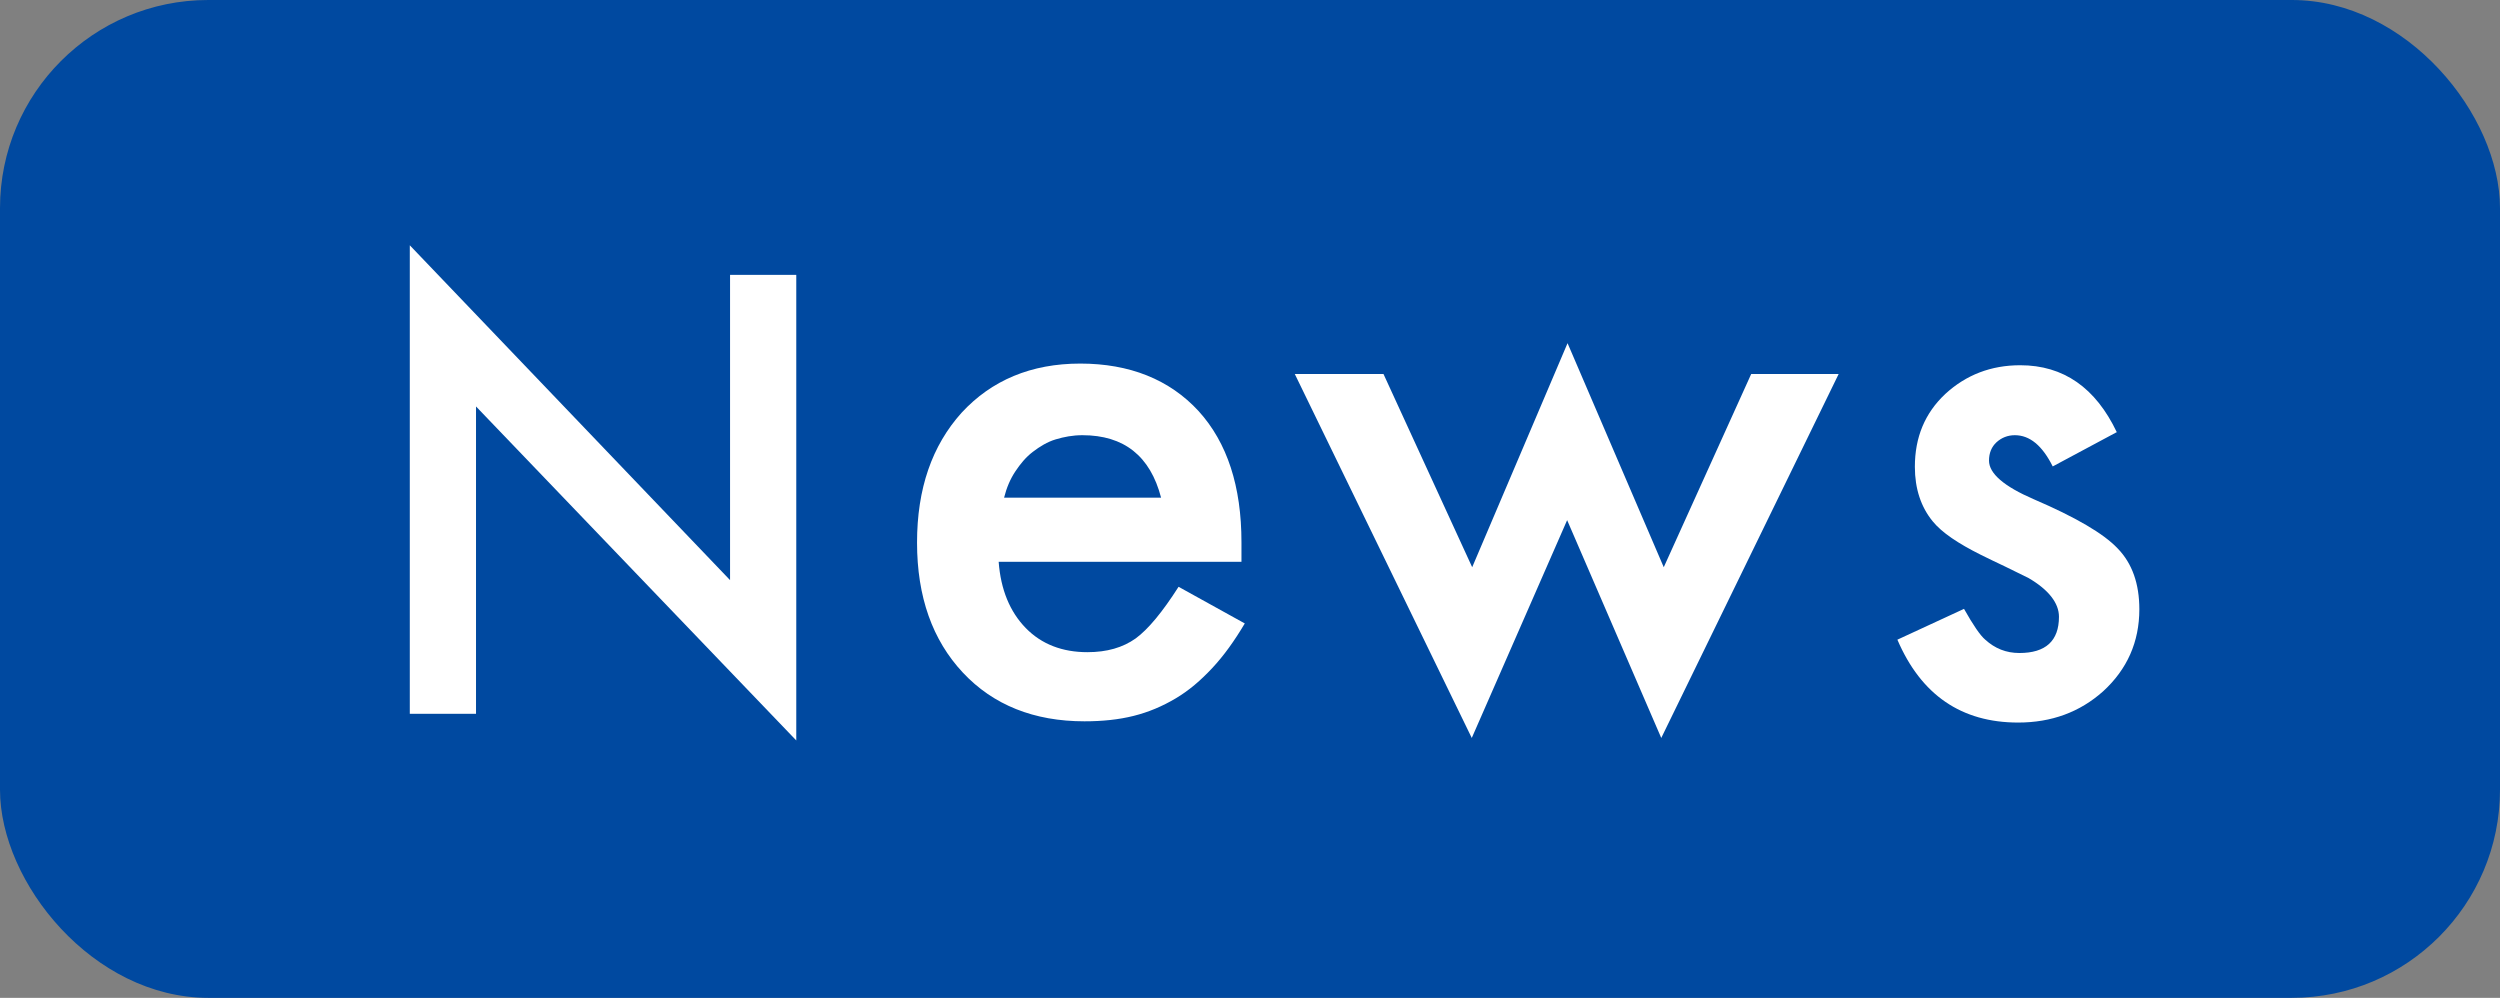
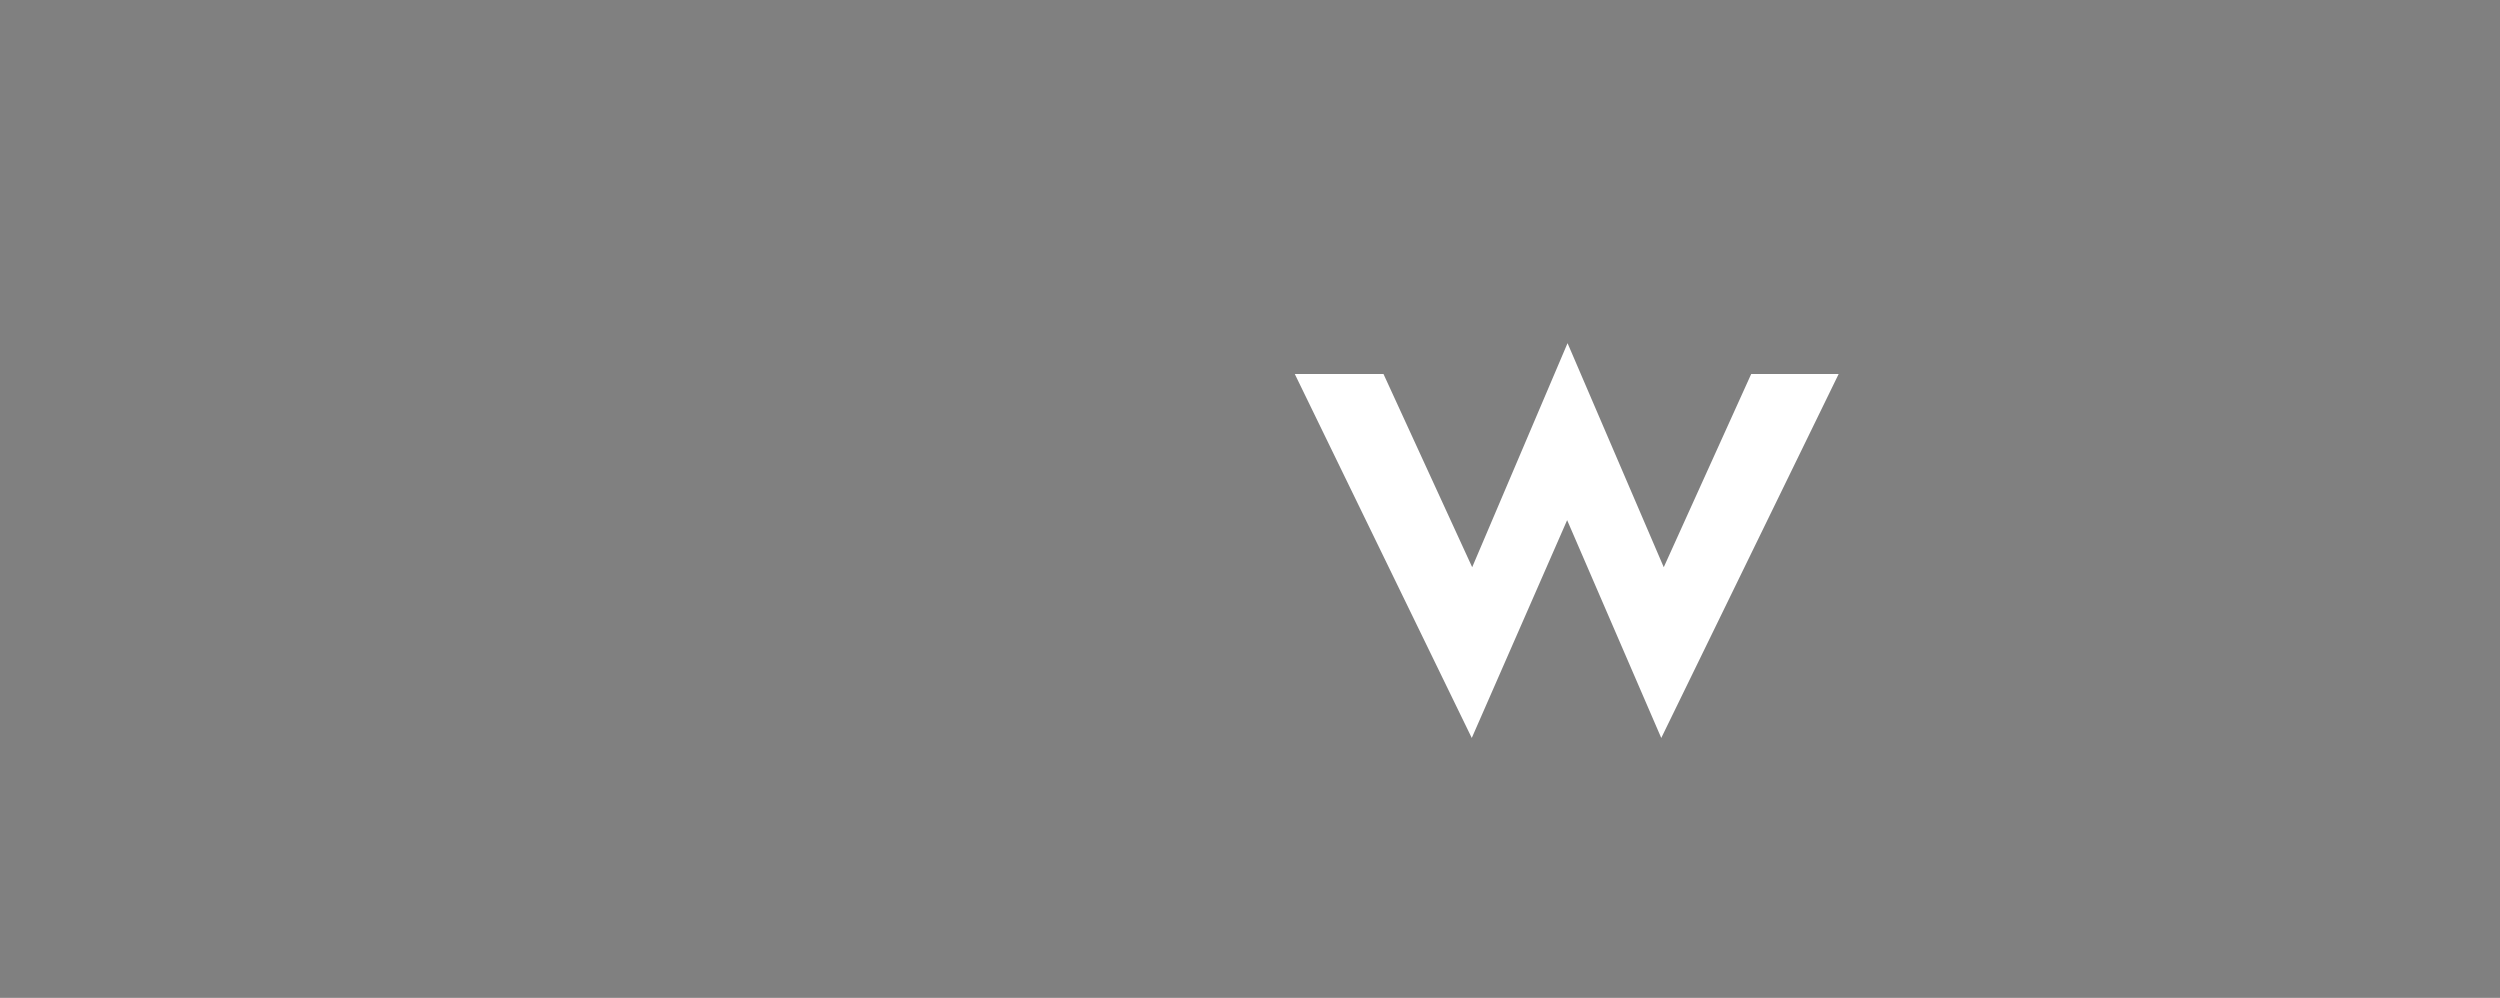
<svg xmlns="http://www.w3.org/2000/svg" id="_レイヤー_2" viewBox="0 0 60.03 23.96">
  <rect x="0" y="0" width="60.03" height="23.96" fill="#808080" stroke="none" />
  <defs>
    <style>.cls-1{fill:#0049a0;}.cls-2{fill:#fff;}</style>
  </defs>
  <g id="_レイヤー_1-2">
-     <rect class="cls-1" width="60.03" height="23.96" rx="5" ry="5" />
-     <path class="cls-2" d="m9.84,17.15V5.89l7.69,8.04v-7.33h1.59v11.18l-7.69-8.02v7.38h-1.59Z" />
-     <path class="cls-2" d="m29.81,13.49h-5.83c.05.67.27,1.2.65,1.59.38.39.88.58,1.48.58.47,0,.85-.11,1.16-.33.3-.22.64-.63,1.03-1.24l1.59.88c-.25.42-.5.77-.78,1.07s-.56.54-.88.73-.65.33-1.01.42c-.36.09-.75.13-1.18.13-1.21,0-2.19-.39-2.92-1.17-.73-.78-1.1-1.82-1.1-3.12s.36-2.33,1.07-3.12c.72-.78,1.67-1.18,2.85-1.18s2.14.38,2.84,1.14c.69.76,1.03,1.81,1.03,3.15v.44Zm-1.93-1.54c-.26-1-.89-1.5-1.89-1.5-.23,0-.44.04-.64.1s-.38.17-.55.3c-.17.13-.3.29-.42.47s-.21.39-.27.63h3.77Z" />
    <path class="cls-2" d="m33.22,8.98l2.13,4.64,2.29-5.38,2.31,5.38,2.1-4.64h2.1l-4.26,8.74-2.26-5.23-2.29,5.23-4.25-8.74h2.11Z" />
-     <path class="cls-2" d="m50.84,10.37l-1.55.83c-.25-.5-.55-.75-.91-.75-.17,0-.32.06-.44.17s-.18.26-.18.44c0,.31.36.62,1.08.93,1,.43,1.67.82,2.01,1.18.35.36.52.85.52,1.46,0,.78-.29,1.44-.87,1.97-.56.5-1.24.75-2.04.75-1.36,0-2.33-.66-2.9-1.99l1.6-.74c.22.39.39.64.51.74.23.21.5.32.82.32.63,0,.95-.29.95-.87,0-.33-.25-.65-.73-.93-.19-.09-.38-.19-.57-.28-.19-.09-.38-.18-.58-.28-.54-.27-.93-.53-1.15-.8-.28-.34-.43-.78-.43-1.31,0-.71.24-1.29.73-1.75.5-.46,1.1-.69,1.8-.69,1.04,0,1.81.54,2.32,1.61Z" />
  </g>
</svg>